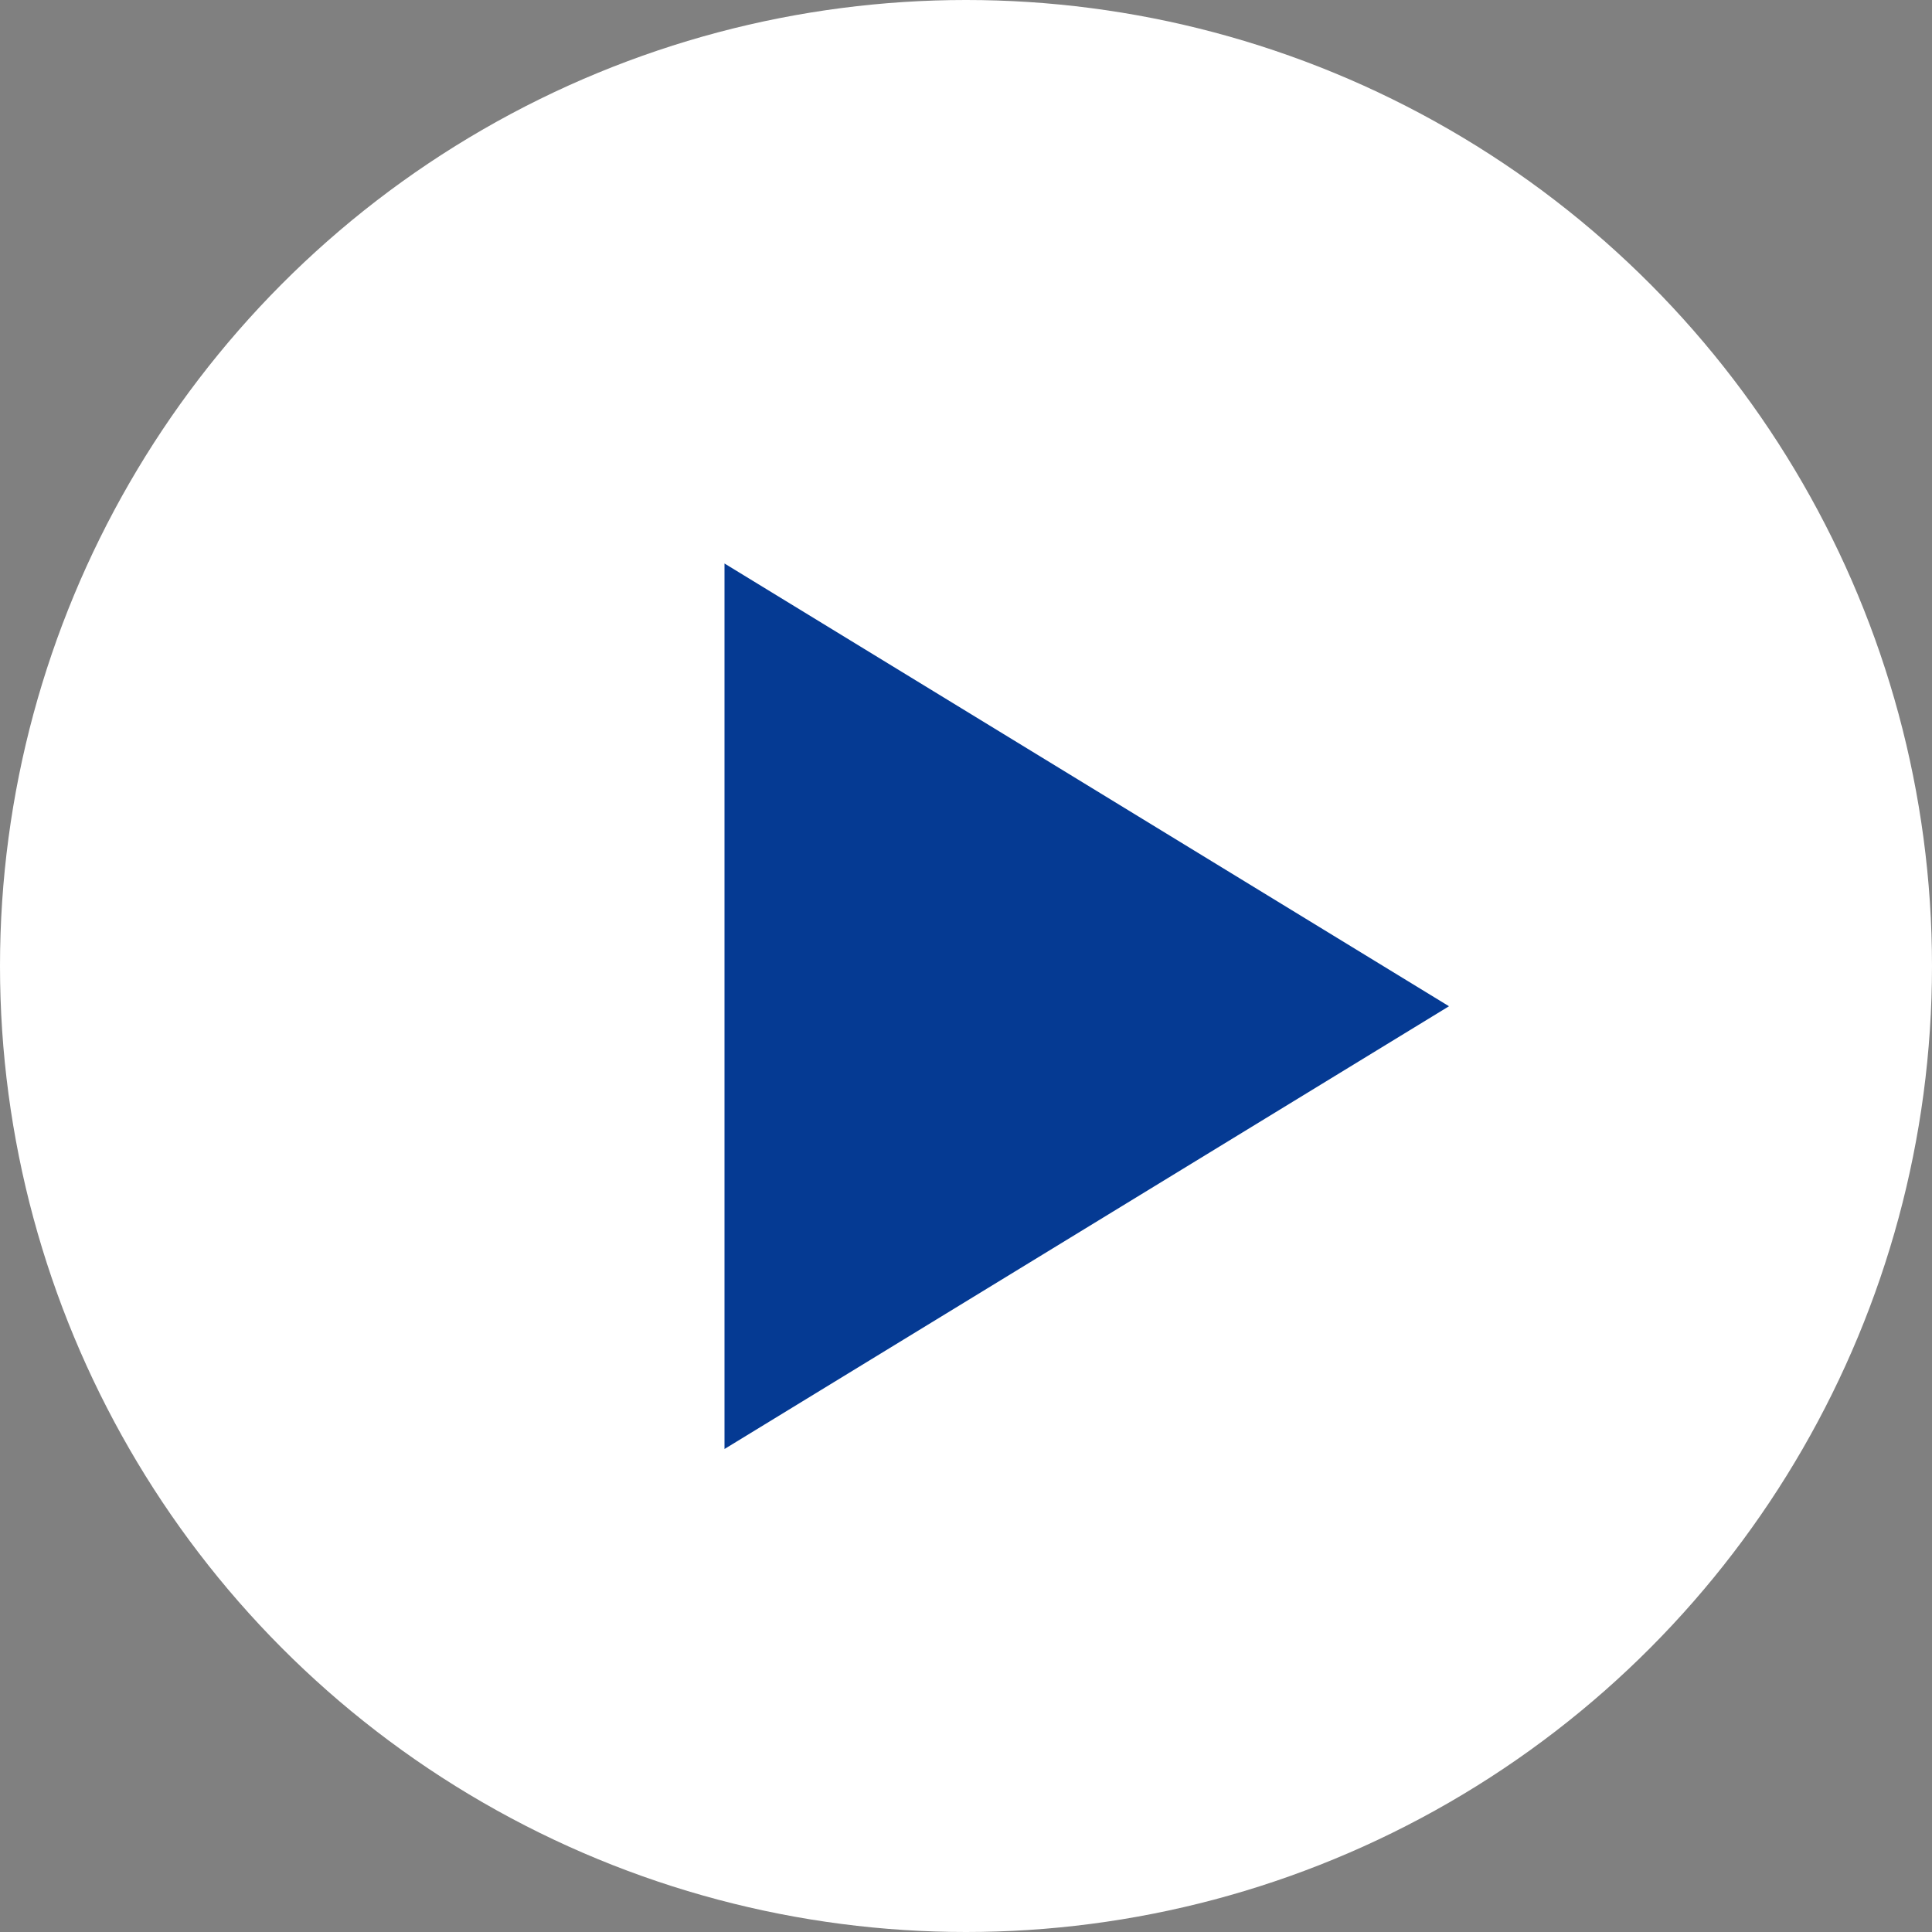
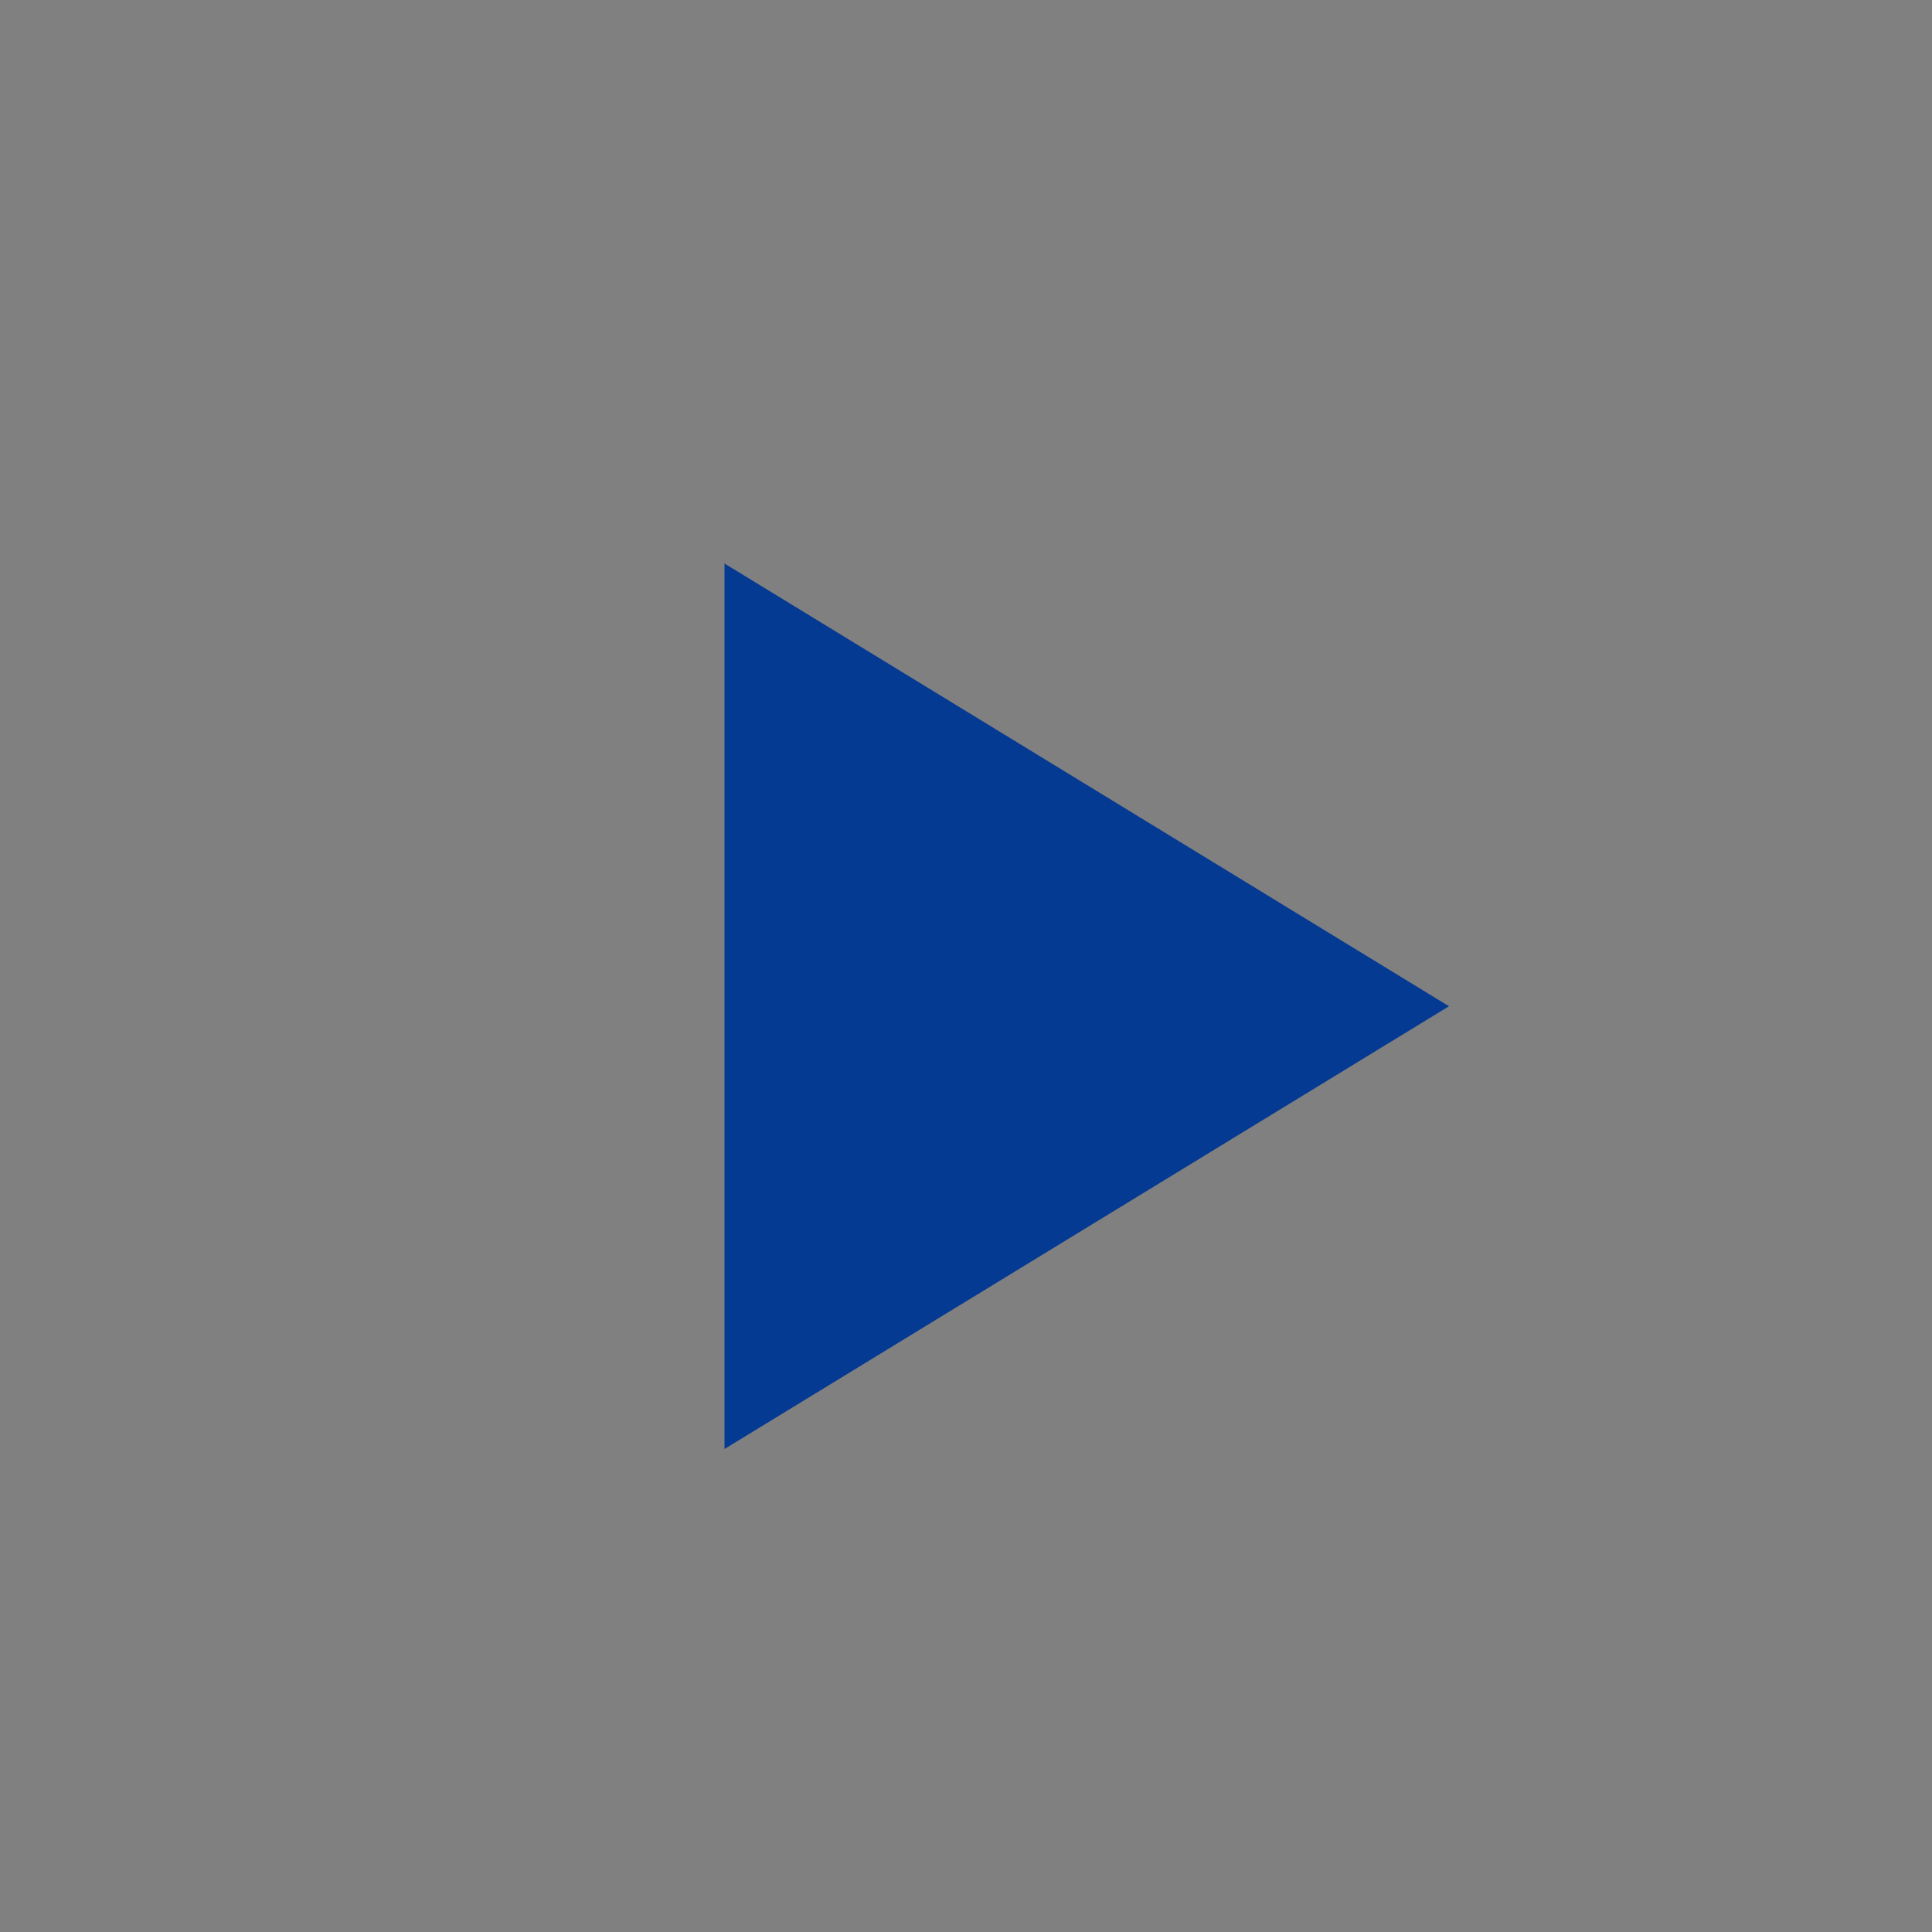
<svg xmlns="http://www.w3.org/2000/svg" width="24" height="24" viewBox="0 0 24 24">
  <rect x="0" y="0" width="24" height="24" fill="#808080" stroke="none" />
  <g id="グループ_3" data-name="グループ 3" transform="translate(-1115 -5564)">
-     <circle id="楕円形_1" data-name="楕円形 1" cx="12" cy="12" r="12" transform="translate(1115 5564)" fill="#fff" />
-     <path id="多角形_1" data-name="多角形 1" d="M5.5,0,11,9H0Z" transform="translate(1133 5571) rotate(90)" fill="#053a93" />
+     <path id="多角形_1" data-name="多角形 1" d="M5.5,0,11,9H0" transform="translate(1133 5571) rotate(90)" fill="#053a93" />
  </g>
</svg>